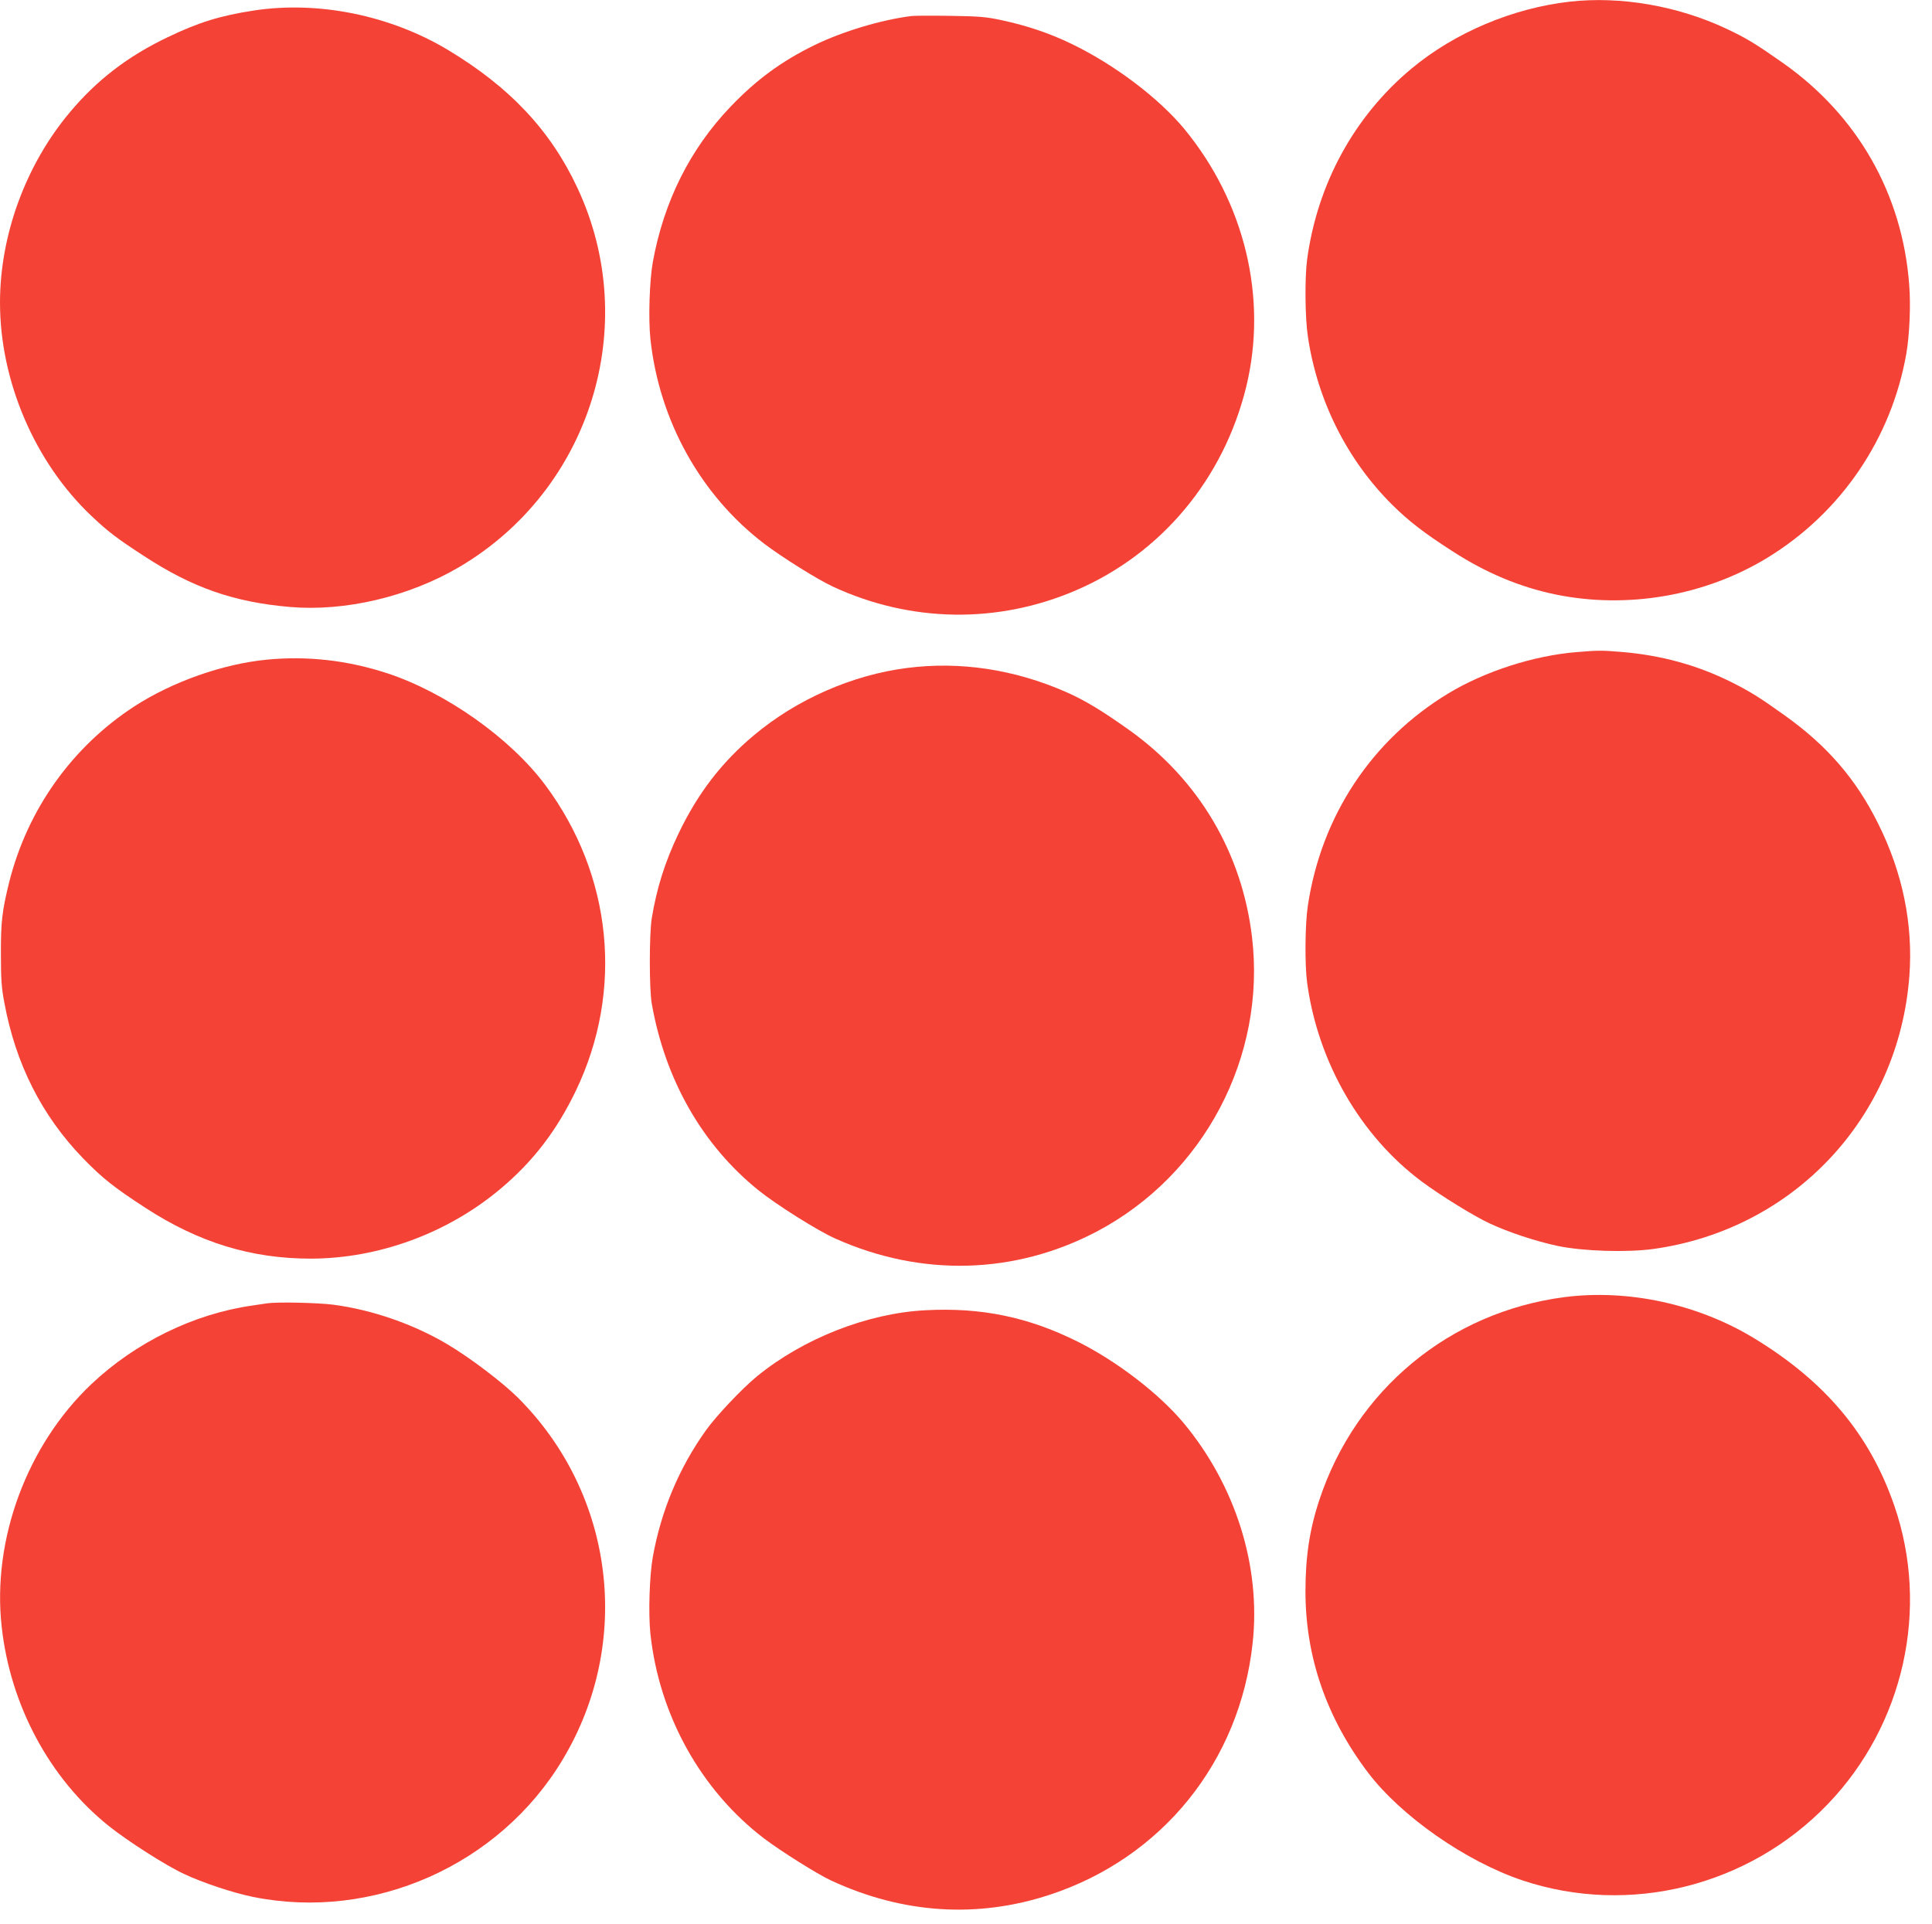
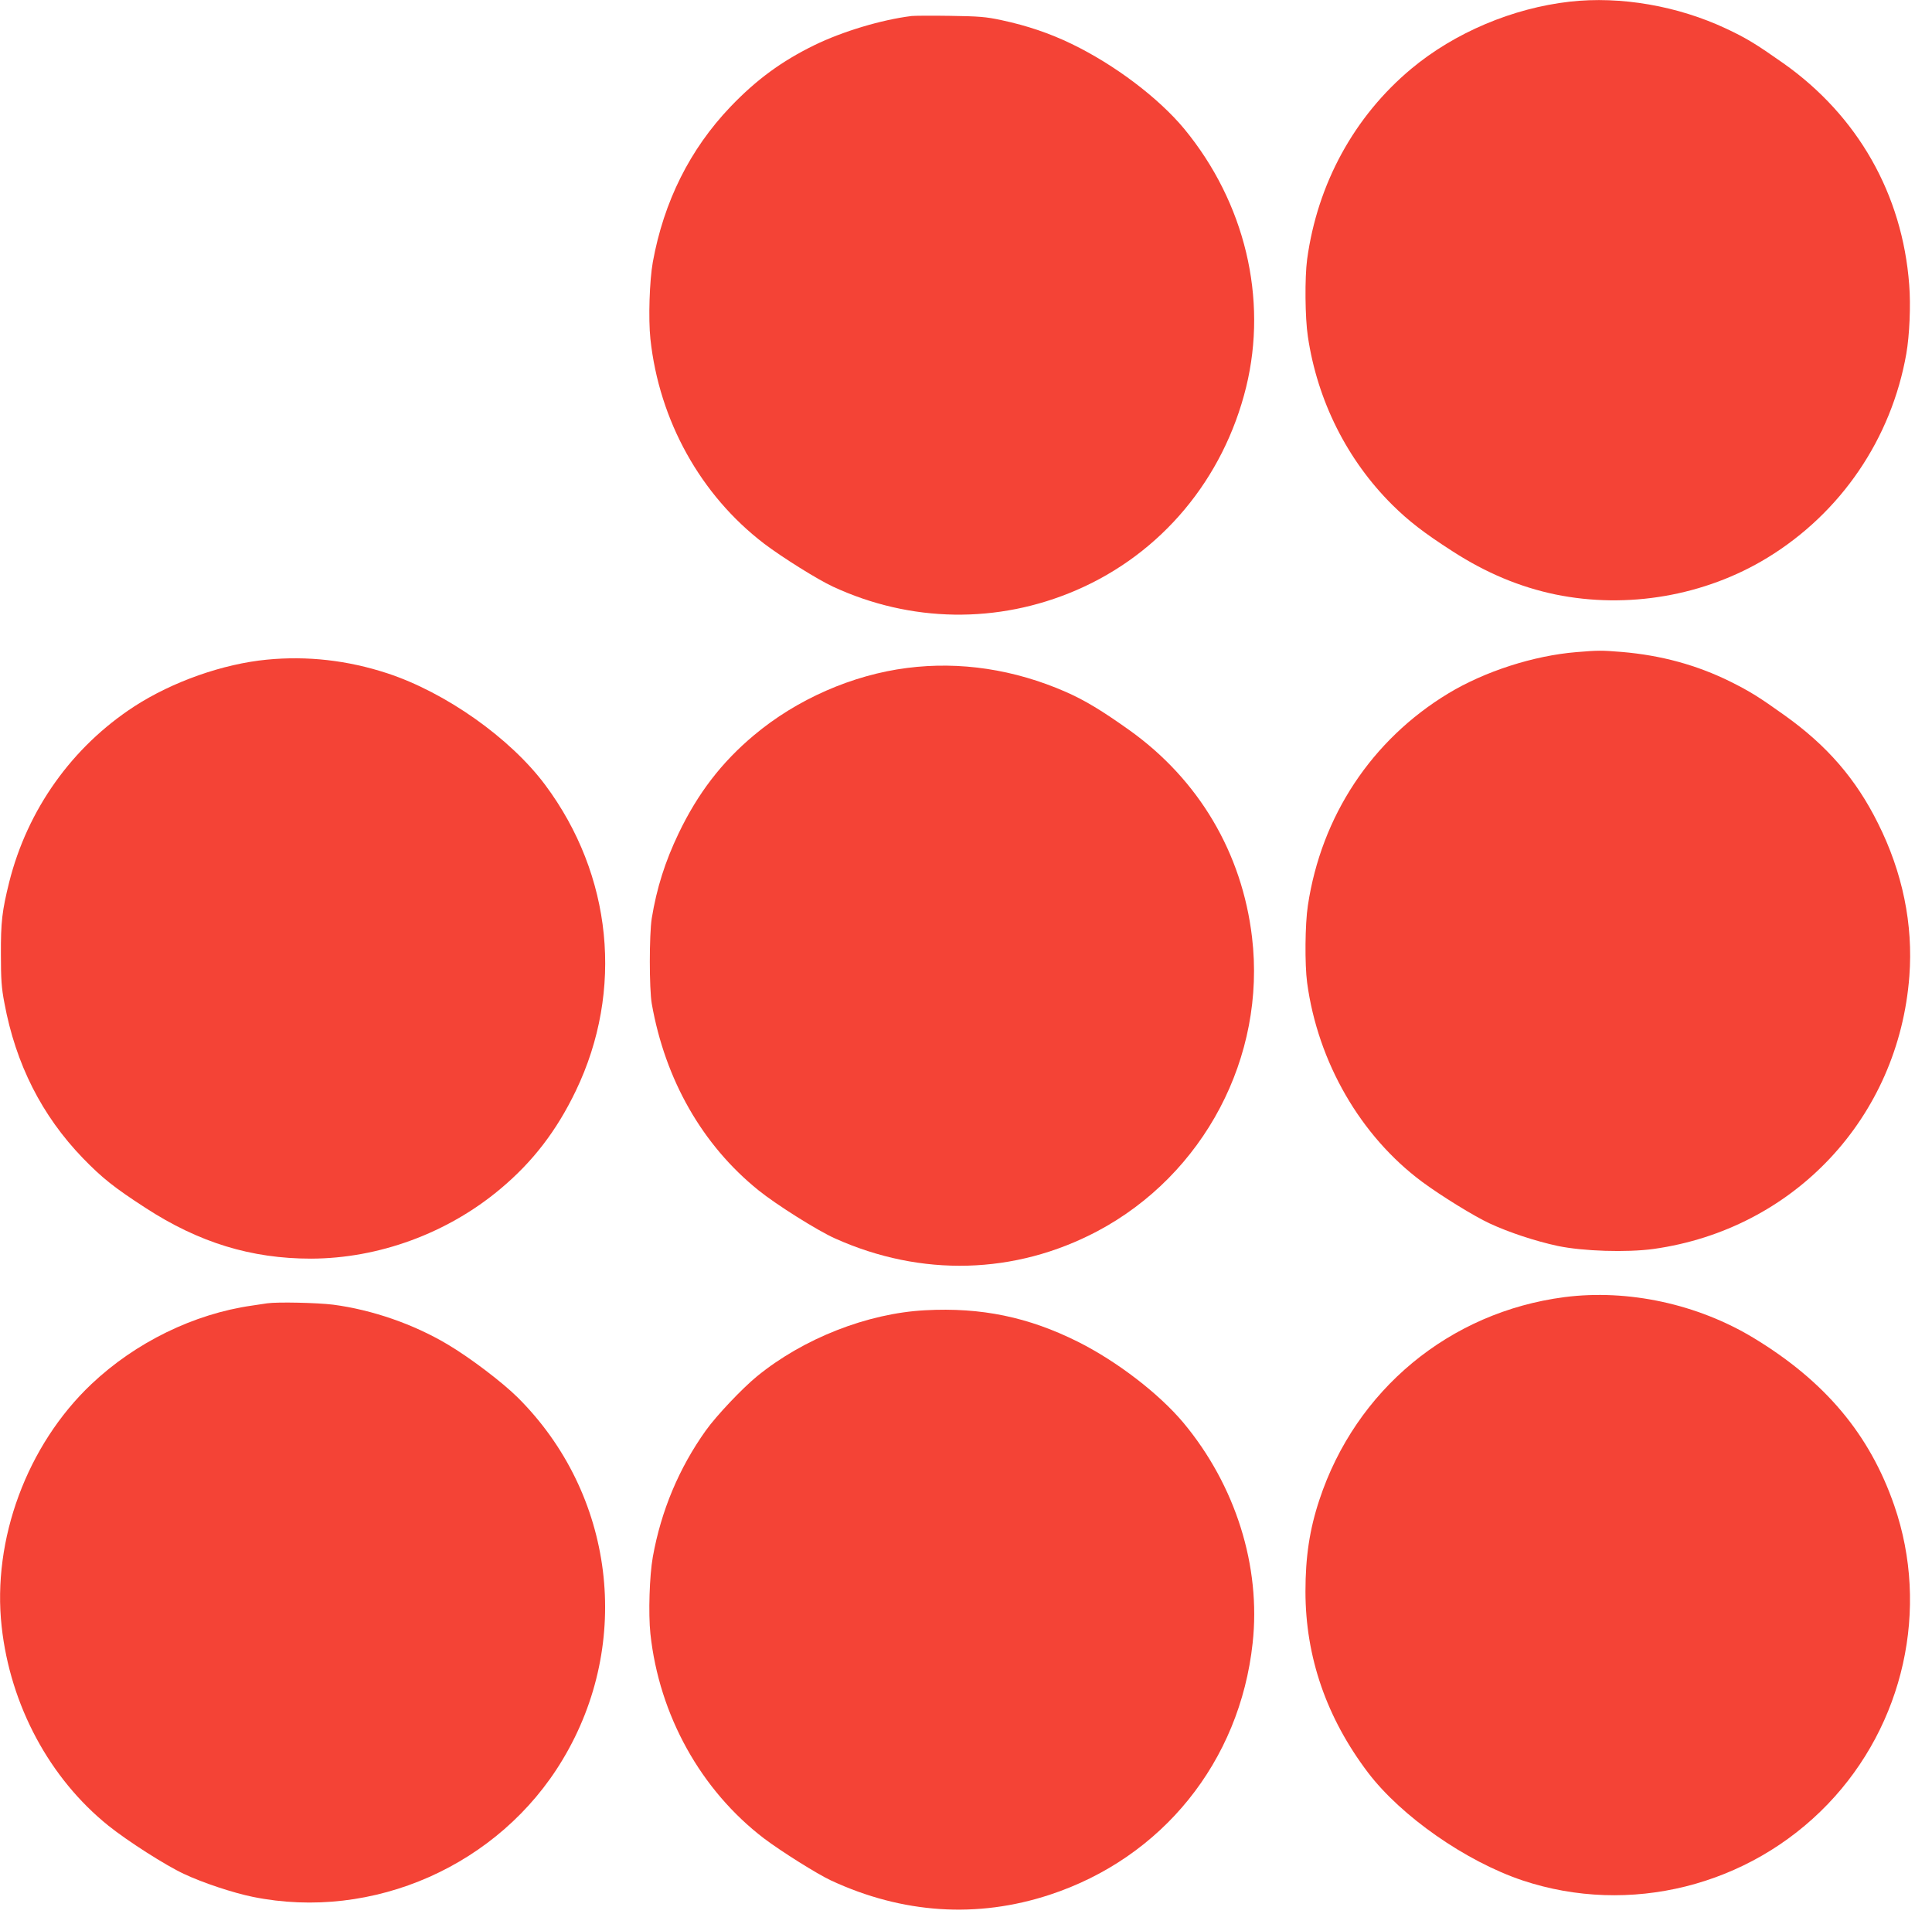
<svg xmlns="http://www.w3.org/2000/svg" version="1.0" width="1280pt" height="1275pt" viewBox="0 0 1280 1275" preserveAspectRatio="xMidYMid meet">
  <g transform="translate(0,1275) scale(0.1,-0.1)" fill="#f44336" stroke="none">
    <path d="M10400 12739 c-379 -43 -762 -205 -1049 -444 -379 -316 -623 -763 -691 -1264 -16 -120 -14 -387 5 -511 63 -425 260 -818 559 -1115 109 -108 210 -186 398 -307 224 -145 448 -238 683 -287 478 -98 991 -9 1404 243 488 298 822 789 921 1353 21 121 30 321 19 456 -45 600 -341 1120 -834 1468 -182 128 -244 166 -378 229 -321 151 -700 217 -1037 179z" />
-     <path d="M1680 12680 c-222 -34 -366 -79 -568 -176 -266 -127 -471 -285 -650 -499 -292 -348 -462 -813 -462 -1260 0 -521 230 -1058 606 -1414 109 -103 166 -147 349 -266 320 -209 594 -305 967 -337 365 -31 786 68 1121 265 869 512 1209 1601 783 2511 -177 380 -447 668 -858 915 -383 230 -861 327 -1288 261z" />
    <path d="M6040 12644 c-201 -25 -457 -102 -644 -193 -217 -106 -385 -229 -557 -409 -268 -281 -441 -627 -514 -1029 -22 -123 -30 -374 -16 -508 58 -542 333 -1036 753 -1357 120 -91 353 -237 456 -285 515 -239 1093 -248 1612 -24 564 243 976 736 1126 1346 144 588 -8 1223 -410 1711 -171 206 -461 425 -746 563 -147 71 -295 121 -463 157 -106 23 -150 26 -342 29 -121 2 -236 1 -255 -1z" />
    <path d="M10445 8429 c-284 -23 -609 -128 -850 -274 -507 -307 -841 -812 -930 -1405 -19 -124 -21 -391 -5 -511 71 -527 354 -1017 762 -1320 124 -92 346 -229 448 -276 127 -59 302 -117 451 -149 168 -35 456 -44 633 -20 931 130 1625 870 1696 1808 26 343 -45 688 -208 1013 -146 294 -338 515 -617 714 -169 121 -230 159 -360 224 -222 110 -459 175 -720 197 -134 11 -157 11 -300 -1z" />
    <path d="M1768 8379 c-291 -28 -625 -146 -877 -309 -414 -269 -709 -684 -830 -1165 -47 -190 -56 -263 -55 -480 0 -163 4 -222 23 -320 75 -406 248 -747 520 -1029 129 -133 209 -196 414 -329 355 -231 702 -337 1097 -337 449 1 905 168 1255 462 214 179 372 384 500 650 319 664 242 1430 -203 2027 -232 311 -660 613 -1047 740 -263 86 -529 116 -797 90z" />
    <path d="M6010 8324 c-363 -46 -732 -208 -1015 -446 -214 -179 -372 -385 -499 -650 -90 -188 -145 -362 -178 -563 -17 -107 -17 -467 0 -565 89 -506 336 -938 707 -1237 119 -96 391 -267 507 -319 572 -257 1193 -240 1737 47 708 375 1120 1157 1026 1949 -66 558 -352 1042 -810 1370 -185 132 -298 200 -423 255 -342 150 -702 204 -1052 159z" />
    <path d="M10365 4155 c-761 -99 -1383 -614 -1624 -1344 -65 -196 -92 -378 -92 -606 0 -435 140 -838 414 -1200 221 -291 649 -589 1024 -715 708 -236 1500 -39 2023 506 504 525 676 1295 440 1978 -163 472 -458 823 -931 1110 -373 226 -834 325 -1254 271z" />
    <path d="M1770 4114 c-14 -2 -59 -9 -100 -15 -386 -55 -772 -244 -1064 -520 -427 -404 -659 -1030 -595 -1607 57 -521 317 -1006 708 -1320 126 -101 379 -263 500 -319 122 -58 327 -126 456 -152 796 -162 1634 209 2053 910 466 776 343 1761 -298 2399 -102 101 -316 264 -465 352 -225 134 -499 229 -758 263 -105 13 -368 19 -437 9z" />
    <path d="M6130 4068 c-383 -20 -808 -187 -1115 -438 -99 -81 -270 -262 -339 -359 -177 -248 -296 -531 -351 -838 -22 -123 -30 -374 -16 -508 58 -540 334 -1037 753 -1357 114 -86 351 -235 443 -278 475 -221 970 -253 1450 -95 745 245 1259 882 1344 1667 56 509 -113 1046 -459 1461 -162 193 -439 406 -698 536 -328 164 -641 229 -1012 209z" />
  </g>
</svg>